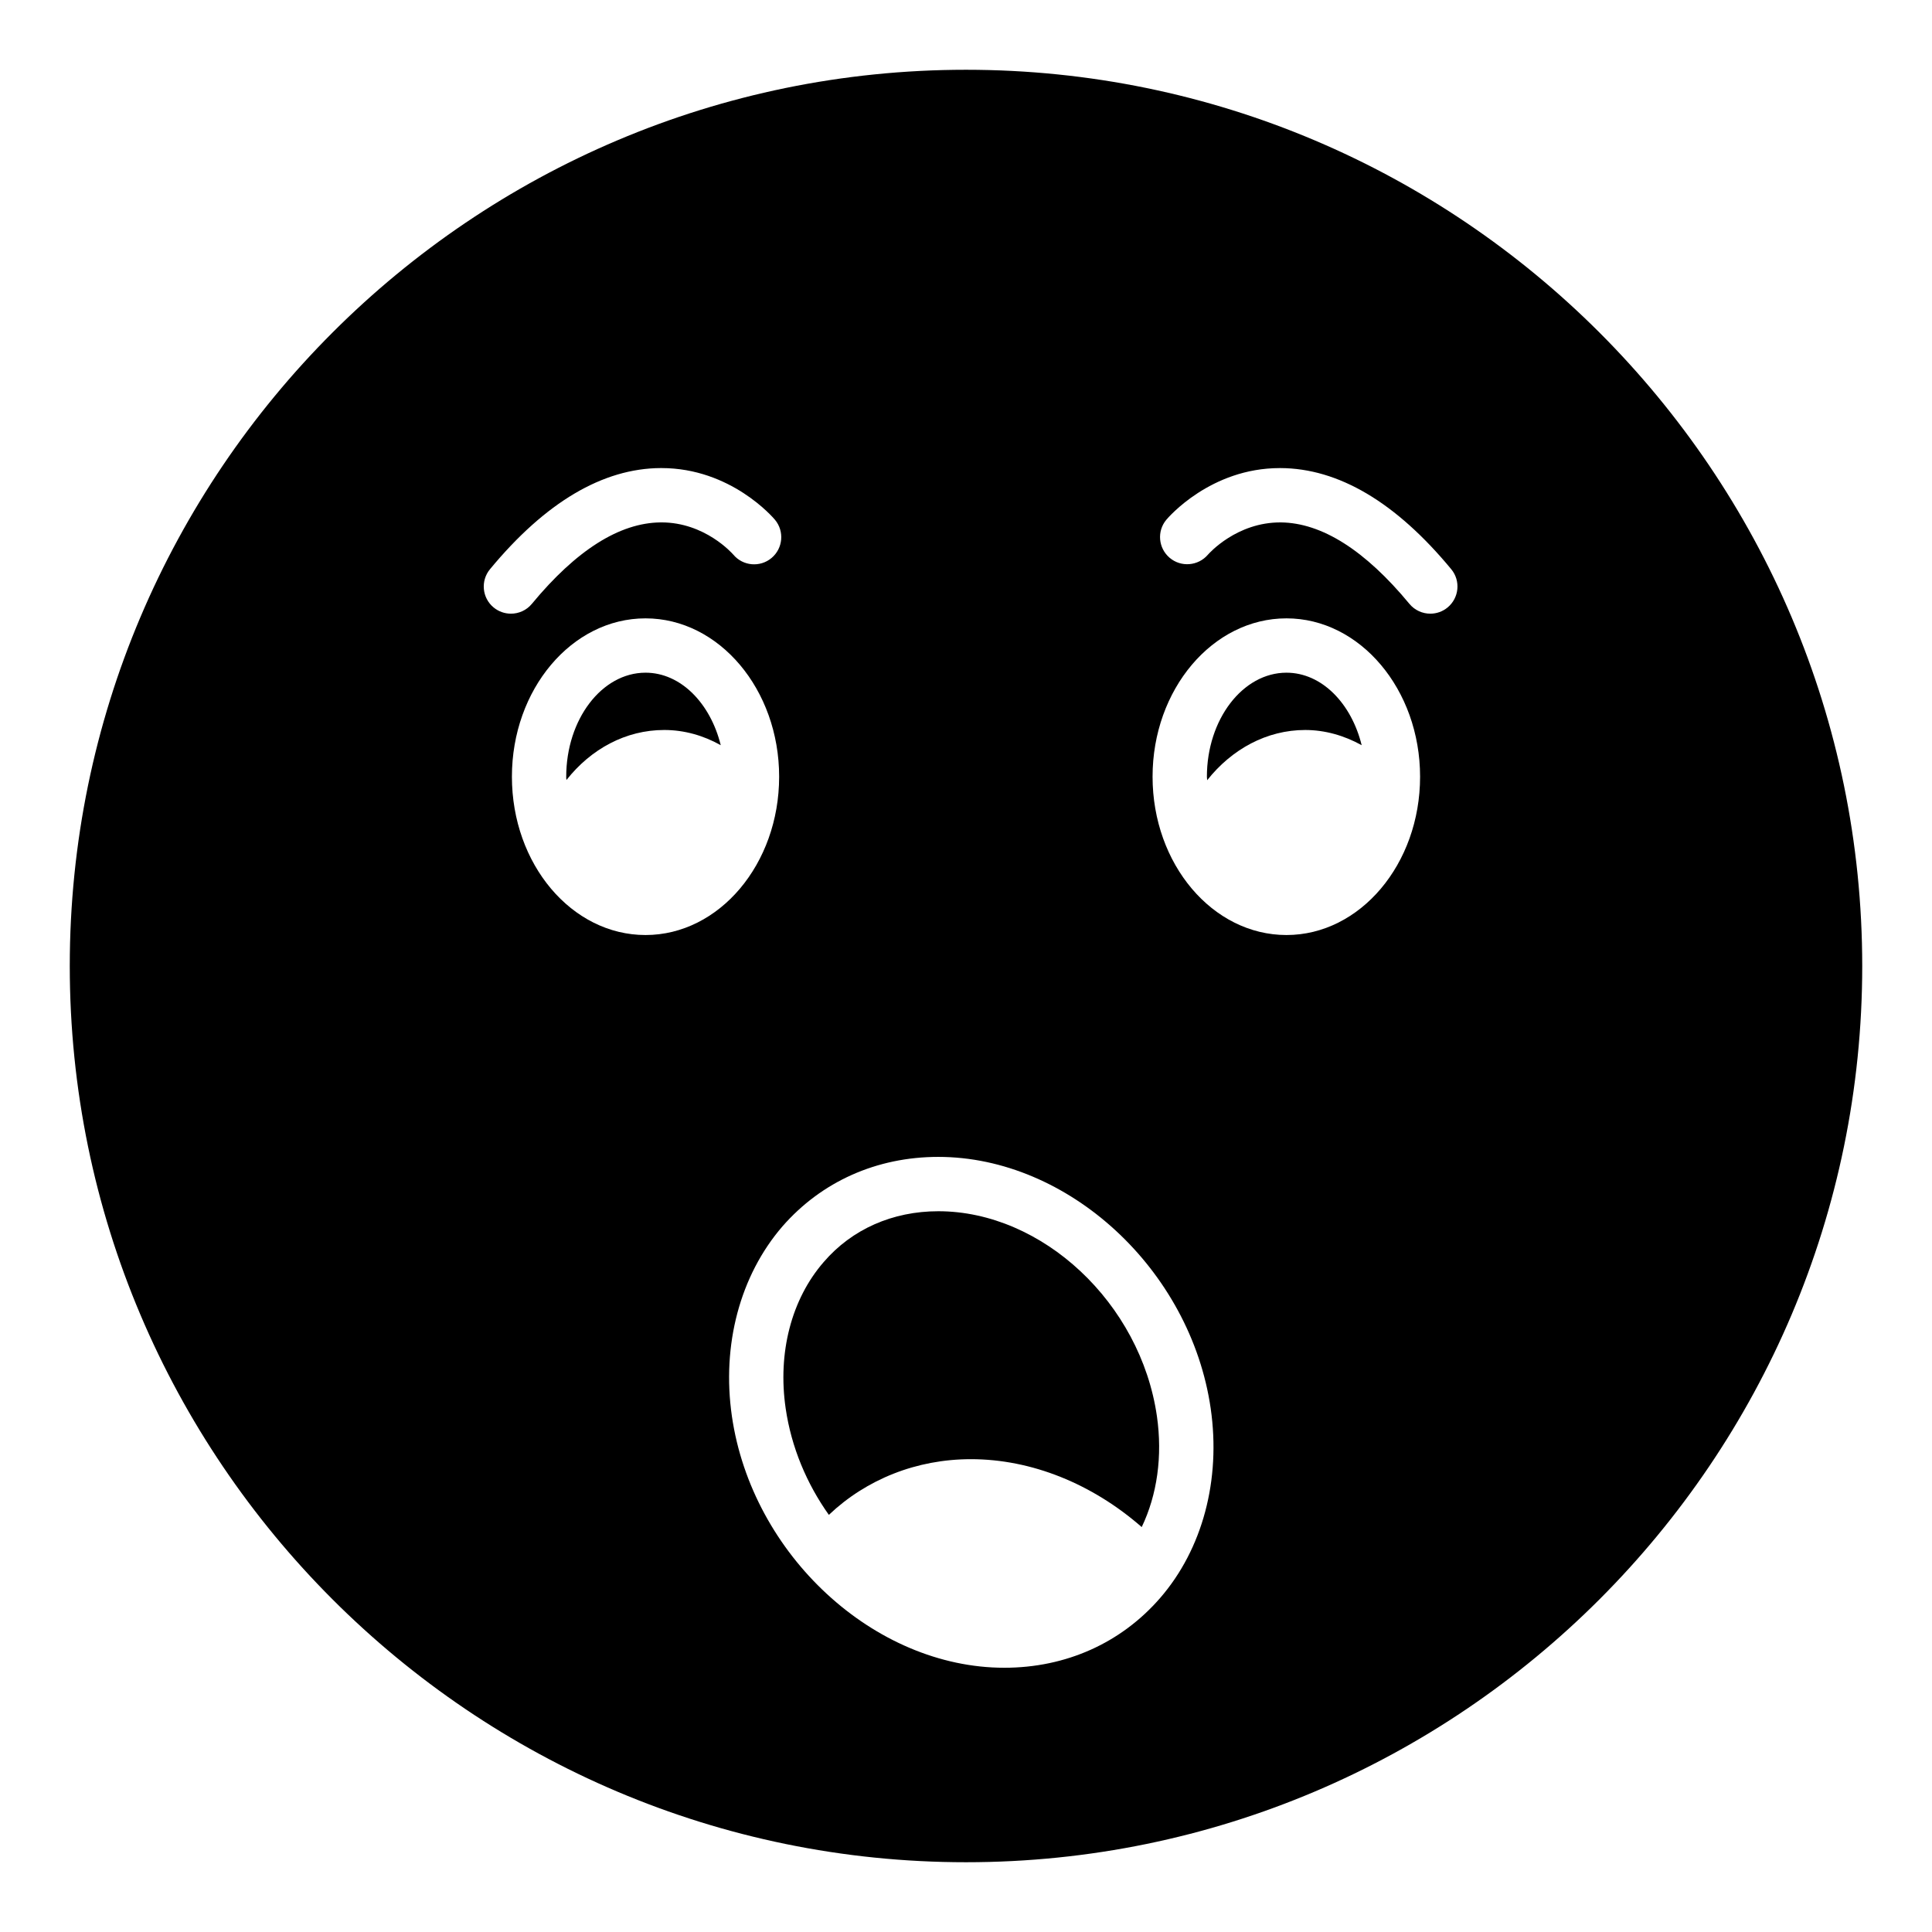
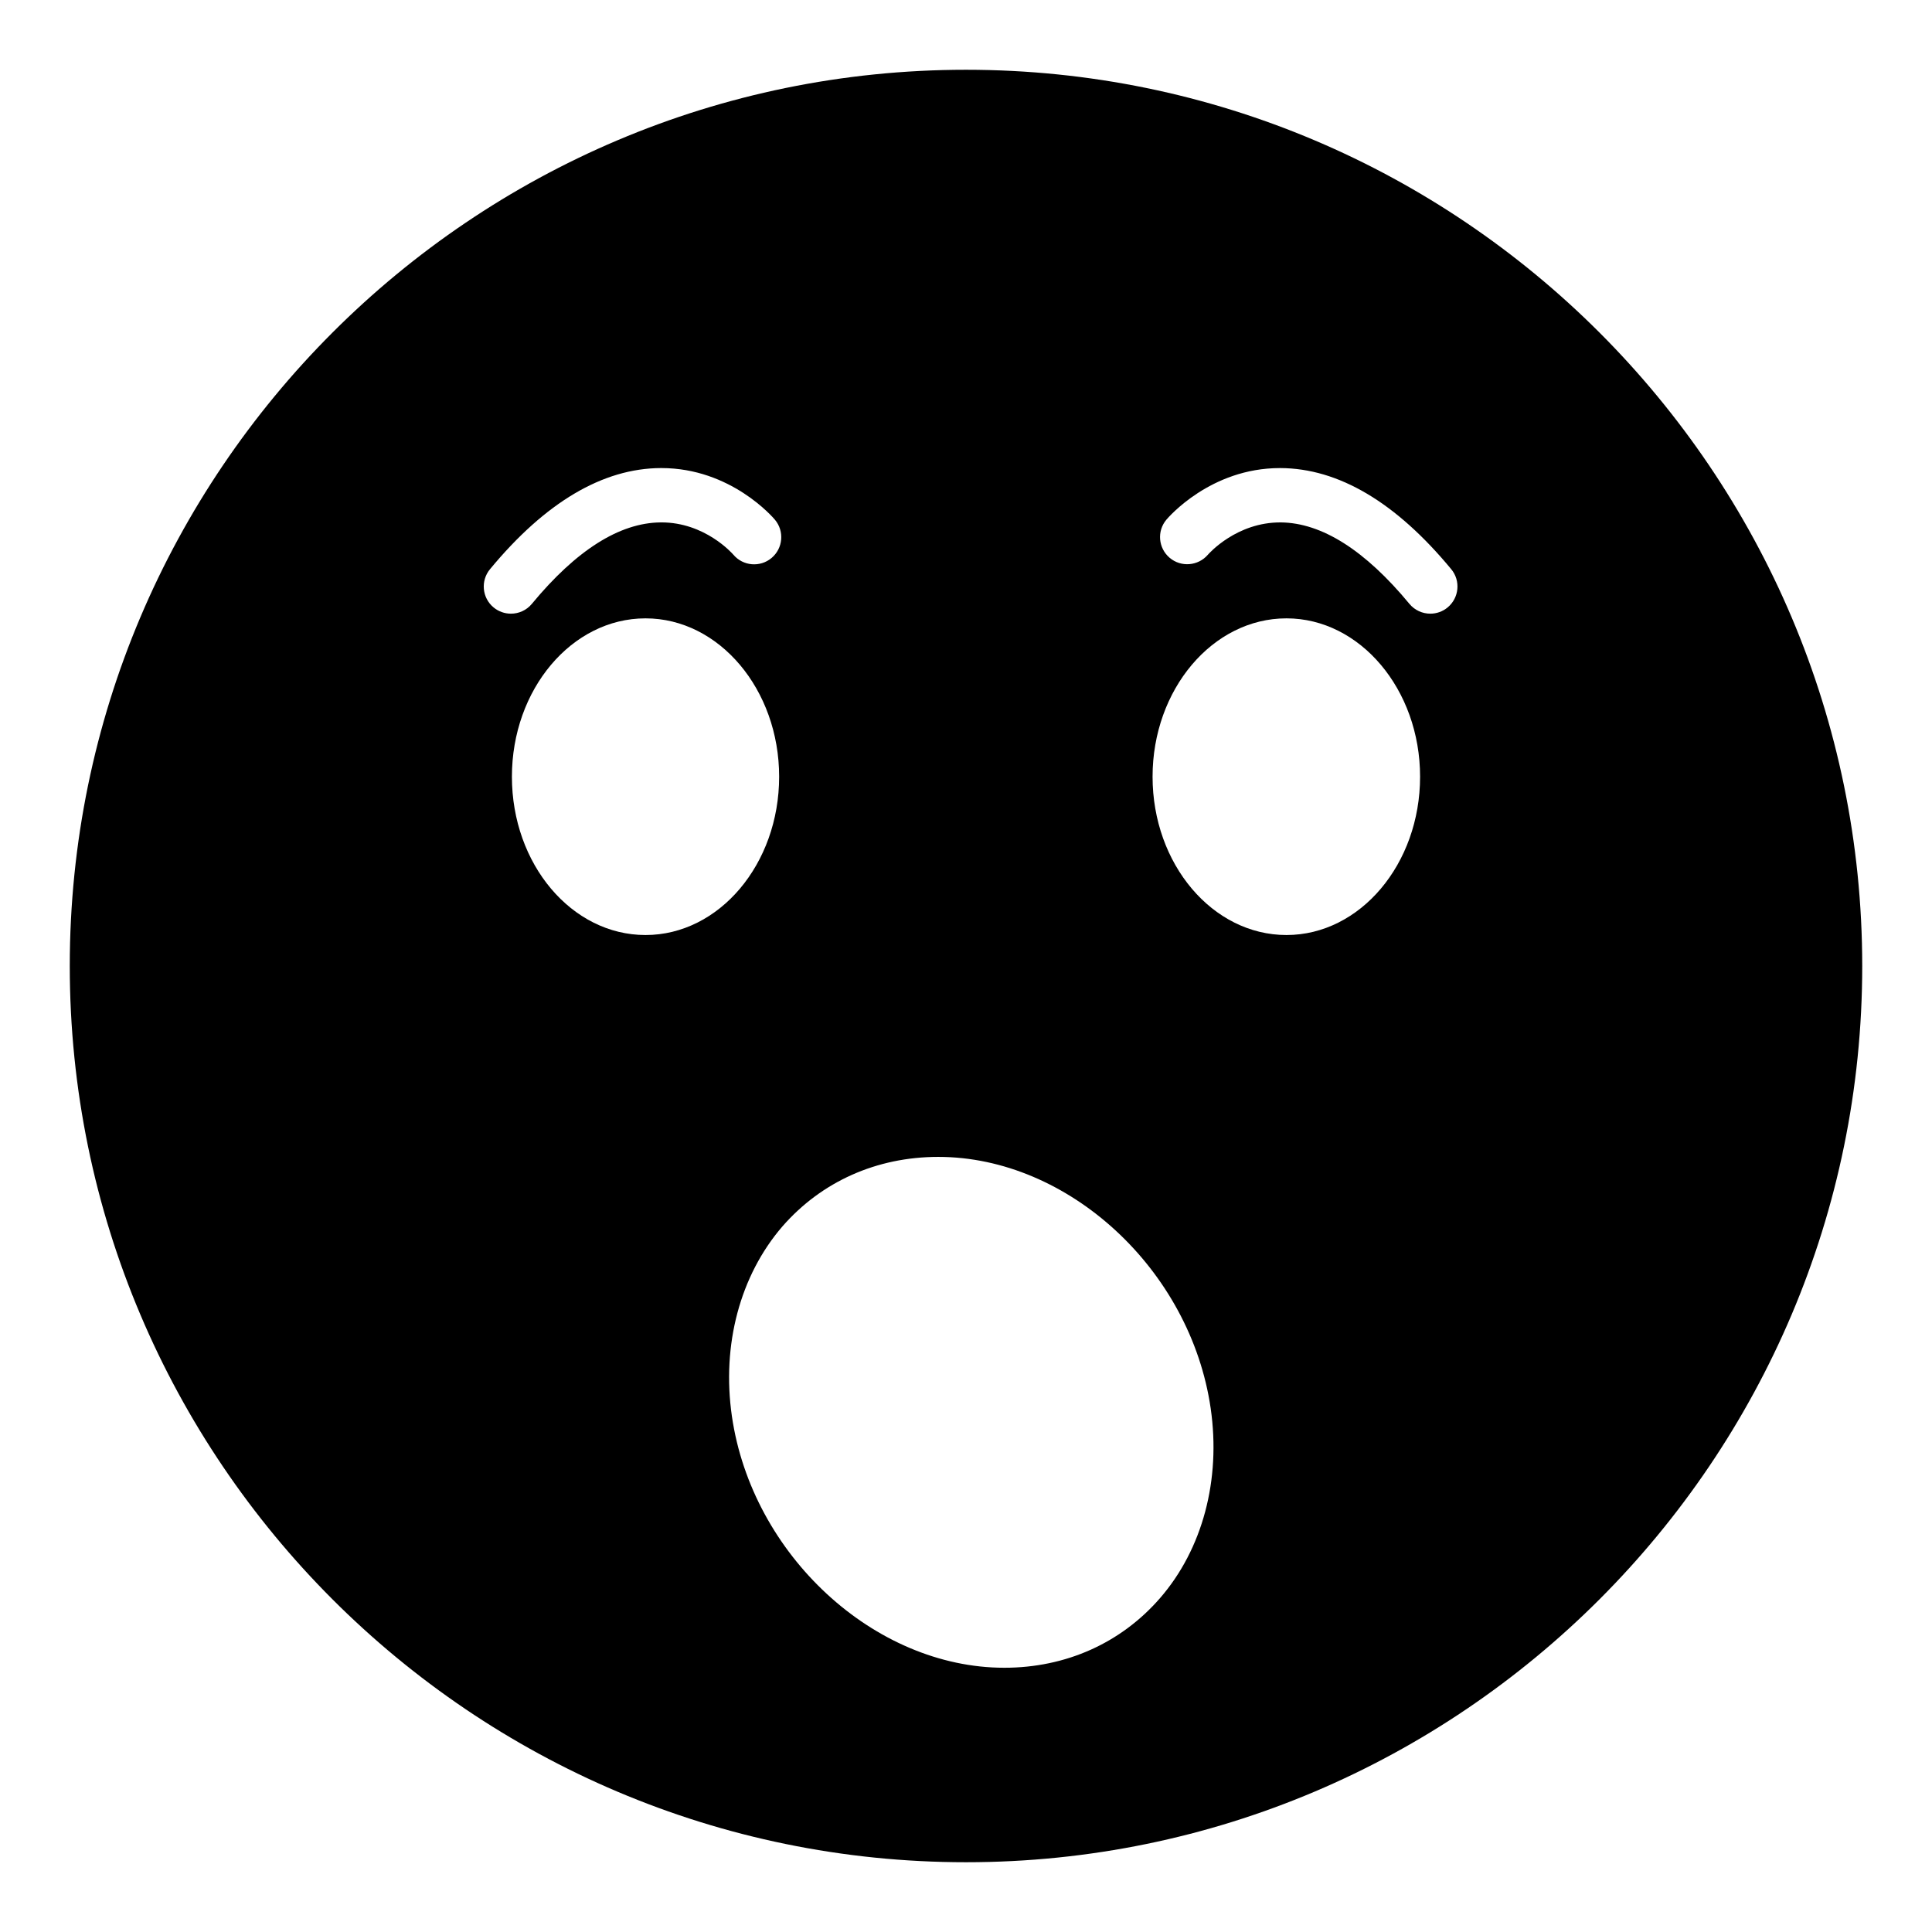
<svg xmlns="http://www.w3.org/2000/svg" fill="#000000" width="800px" height="800px" version="1.1" viewBox="144 144 512 512">
  <g>
-     <path d="m392.66 464.99c-12.09 0-22.887 4.75-30.371 13.461-8.566 9.859-12.234 24.039-10.078 38.793 1.512 10.363 5.613 20.008 11.445 28.211 9.934-9.43 23.246-14.758 37.641-14.758 16.121 0 32.172 6.551 45.27 17.992 4.102-8.562 5.543-18.785 4.031-29.363-4.316-30.012-30.371-54.336-57.938-54.336z" />
-     <path d="m484.93 322.27c-11.586 0-21.09 12.383-21.09 27.566 0 0.289 0.07 0.578 0.07 0.934 6.551-8.277 15.836-13.316 25.98-13.316 5.184 0 10.293 1.441 14.969 4.031-2.727-11.078-10.574-19.215-19.93-19.215z" />
-     <path d="m315.07 322.27c-11.586 0-21.016 12.383-21.016 27.566 0 0.289 0 0.578 0.07 0.863 6.477-8.207 15.691-13.246 25.91-13.246 5.254 0 10.363 1.441 14.969 4.031-2.731-11.078-10.578-19.215-19.934-19.215z" />
    <path d="m400 162.49c-130.99 0-237.51 106.52-237.51 237.51 0 130.92 106.52 237.51 237.51 237.51s237.51-106.59 237.51-237.51c-0.004-130.99-106.52-237.51-237.51-237.51zm-125.19 142.49c-3.059-2.531-3.492-7.066-0.957-10.133 14.668-17.738 29.906-26.754 45.301-26.805h0.121c18.414 0 29.617 13.129 30.09 13.691 2.551 3.047 2.152 7.582-0.898 10.141-3.035 2.547-7.57 2.144-10.105-0.863-0.359-0.41-7.57-8.57-19.082-8.57-0.086 0-0.168 0.004-0.254 0.004-10.867 0.113-22.328 7.371-34.074 21.578-1.418 1.723-3.481 2.609-5.551 2.609-1.617-0.004-3.246-0.543-4.59-1.652zm4.852 44.852c0-23.102 15.832-41.961 35.41-41.961 19.504 0 35.41 18.859 35.41 41.961 0 23.176-15.906 41.961-35.41 41.961-19.578 0-35.41-18.785-35.41-41.961zm171.8 217.64c-10.363 11.949-24.977 18.5-41.312 18.5-34.477 0-66.863-29.941-72.188-66.645-2.738-18.934 2.156-37.285 13.383-50.312 10.363-11.875 24.977-18.426 41.312-18.426 34.477 0 66.863 29.867 72.188 66.648 2.738 18.93-2.156 37.281-13.383 50.234zm33.465-175.68c-19.578 0-35.484-18.785-35.484-41.961 0-23.102 15.906-41.961 35.484-41.961 19.504 0 35.41 18.859 35.41 41.961 0 23.176-15.906 41.961-35.41 41.961zm42.703-86.809c-1.336 1.105-2.965 1.648-4.574 1.648-2.074 0-4.133-0.891-5.551-2.609-11.746-14.203-23.207-21.461-34.066-21.578-11.703-0.074-19.035 8.219-19.344 8.57-2.586 2.996-7.113 3.367-10.129 0.805-3.008-2.562-3.41-7.055-0.871-10.082 0.473-0.562 11.676-13.691 30.09-13.691h0.121c15.395 0.051 30.629 9.066 45.293 26.805 2.531 3.059 2.094 7.598-0.969 10.133z" />
  </g>
</svg>